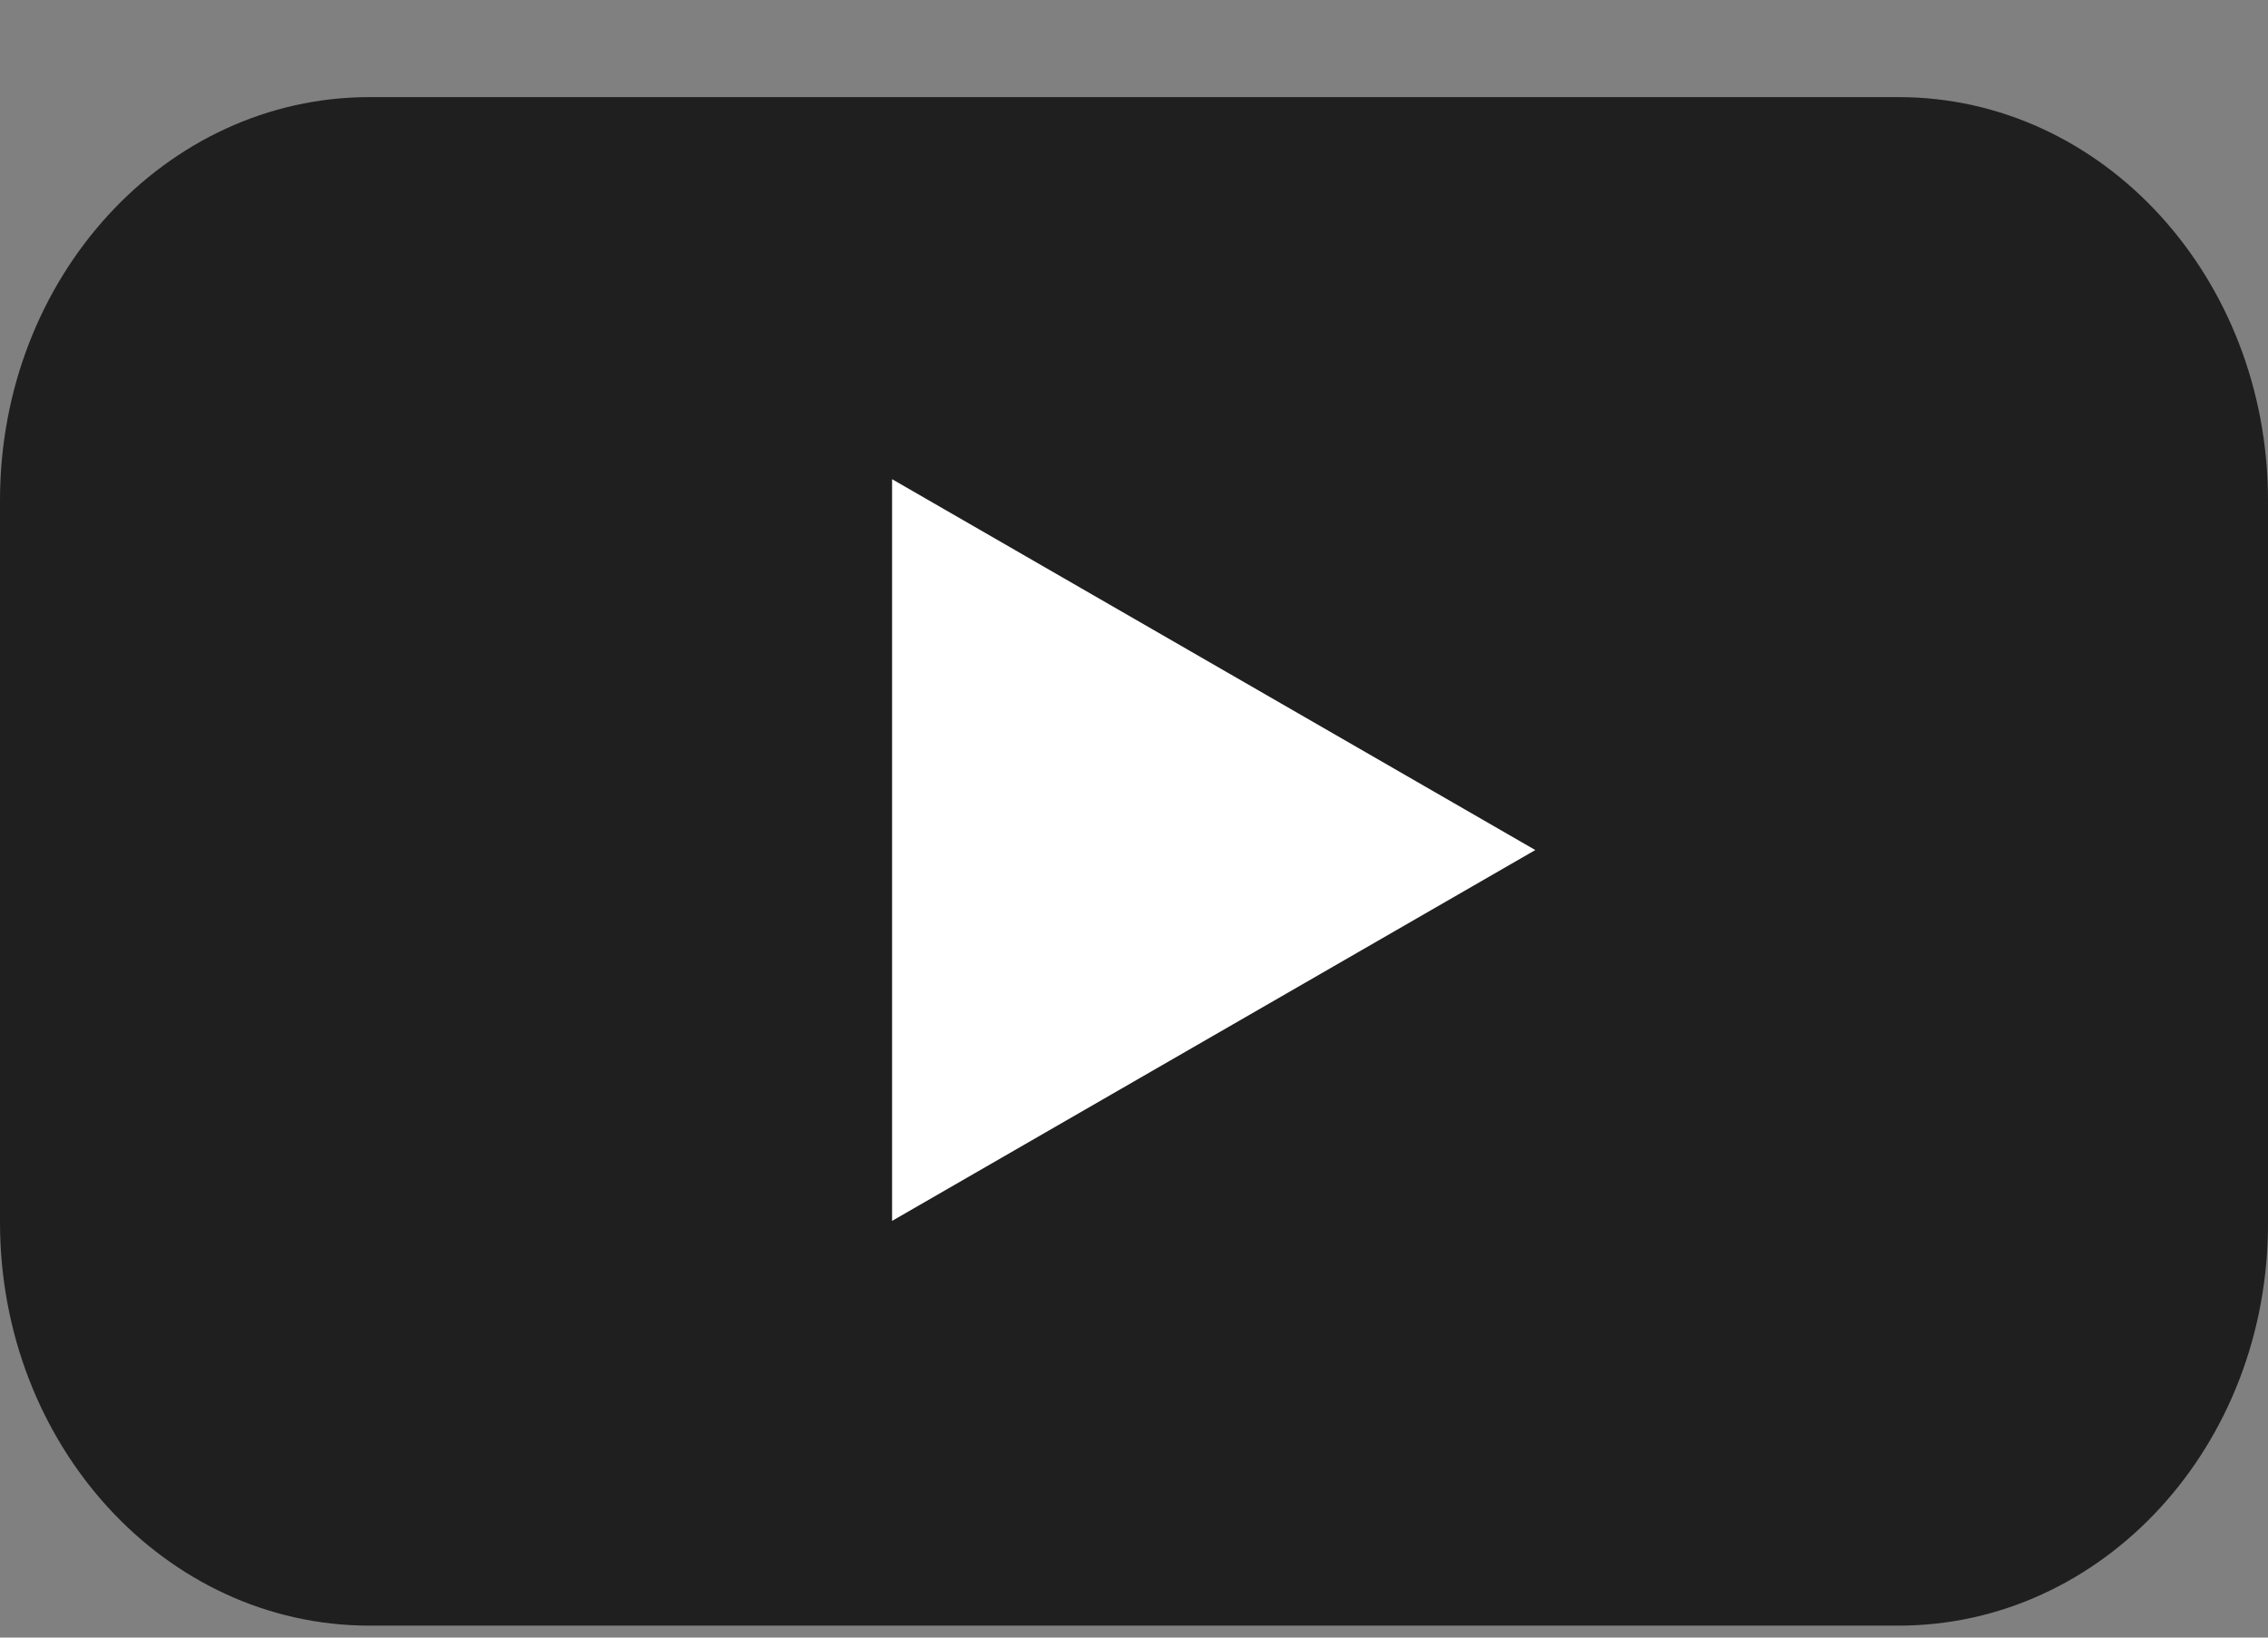
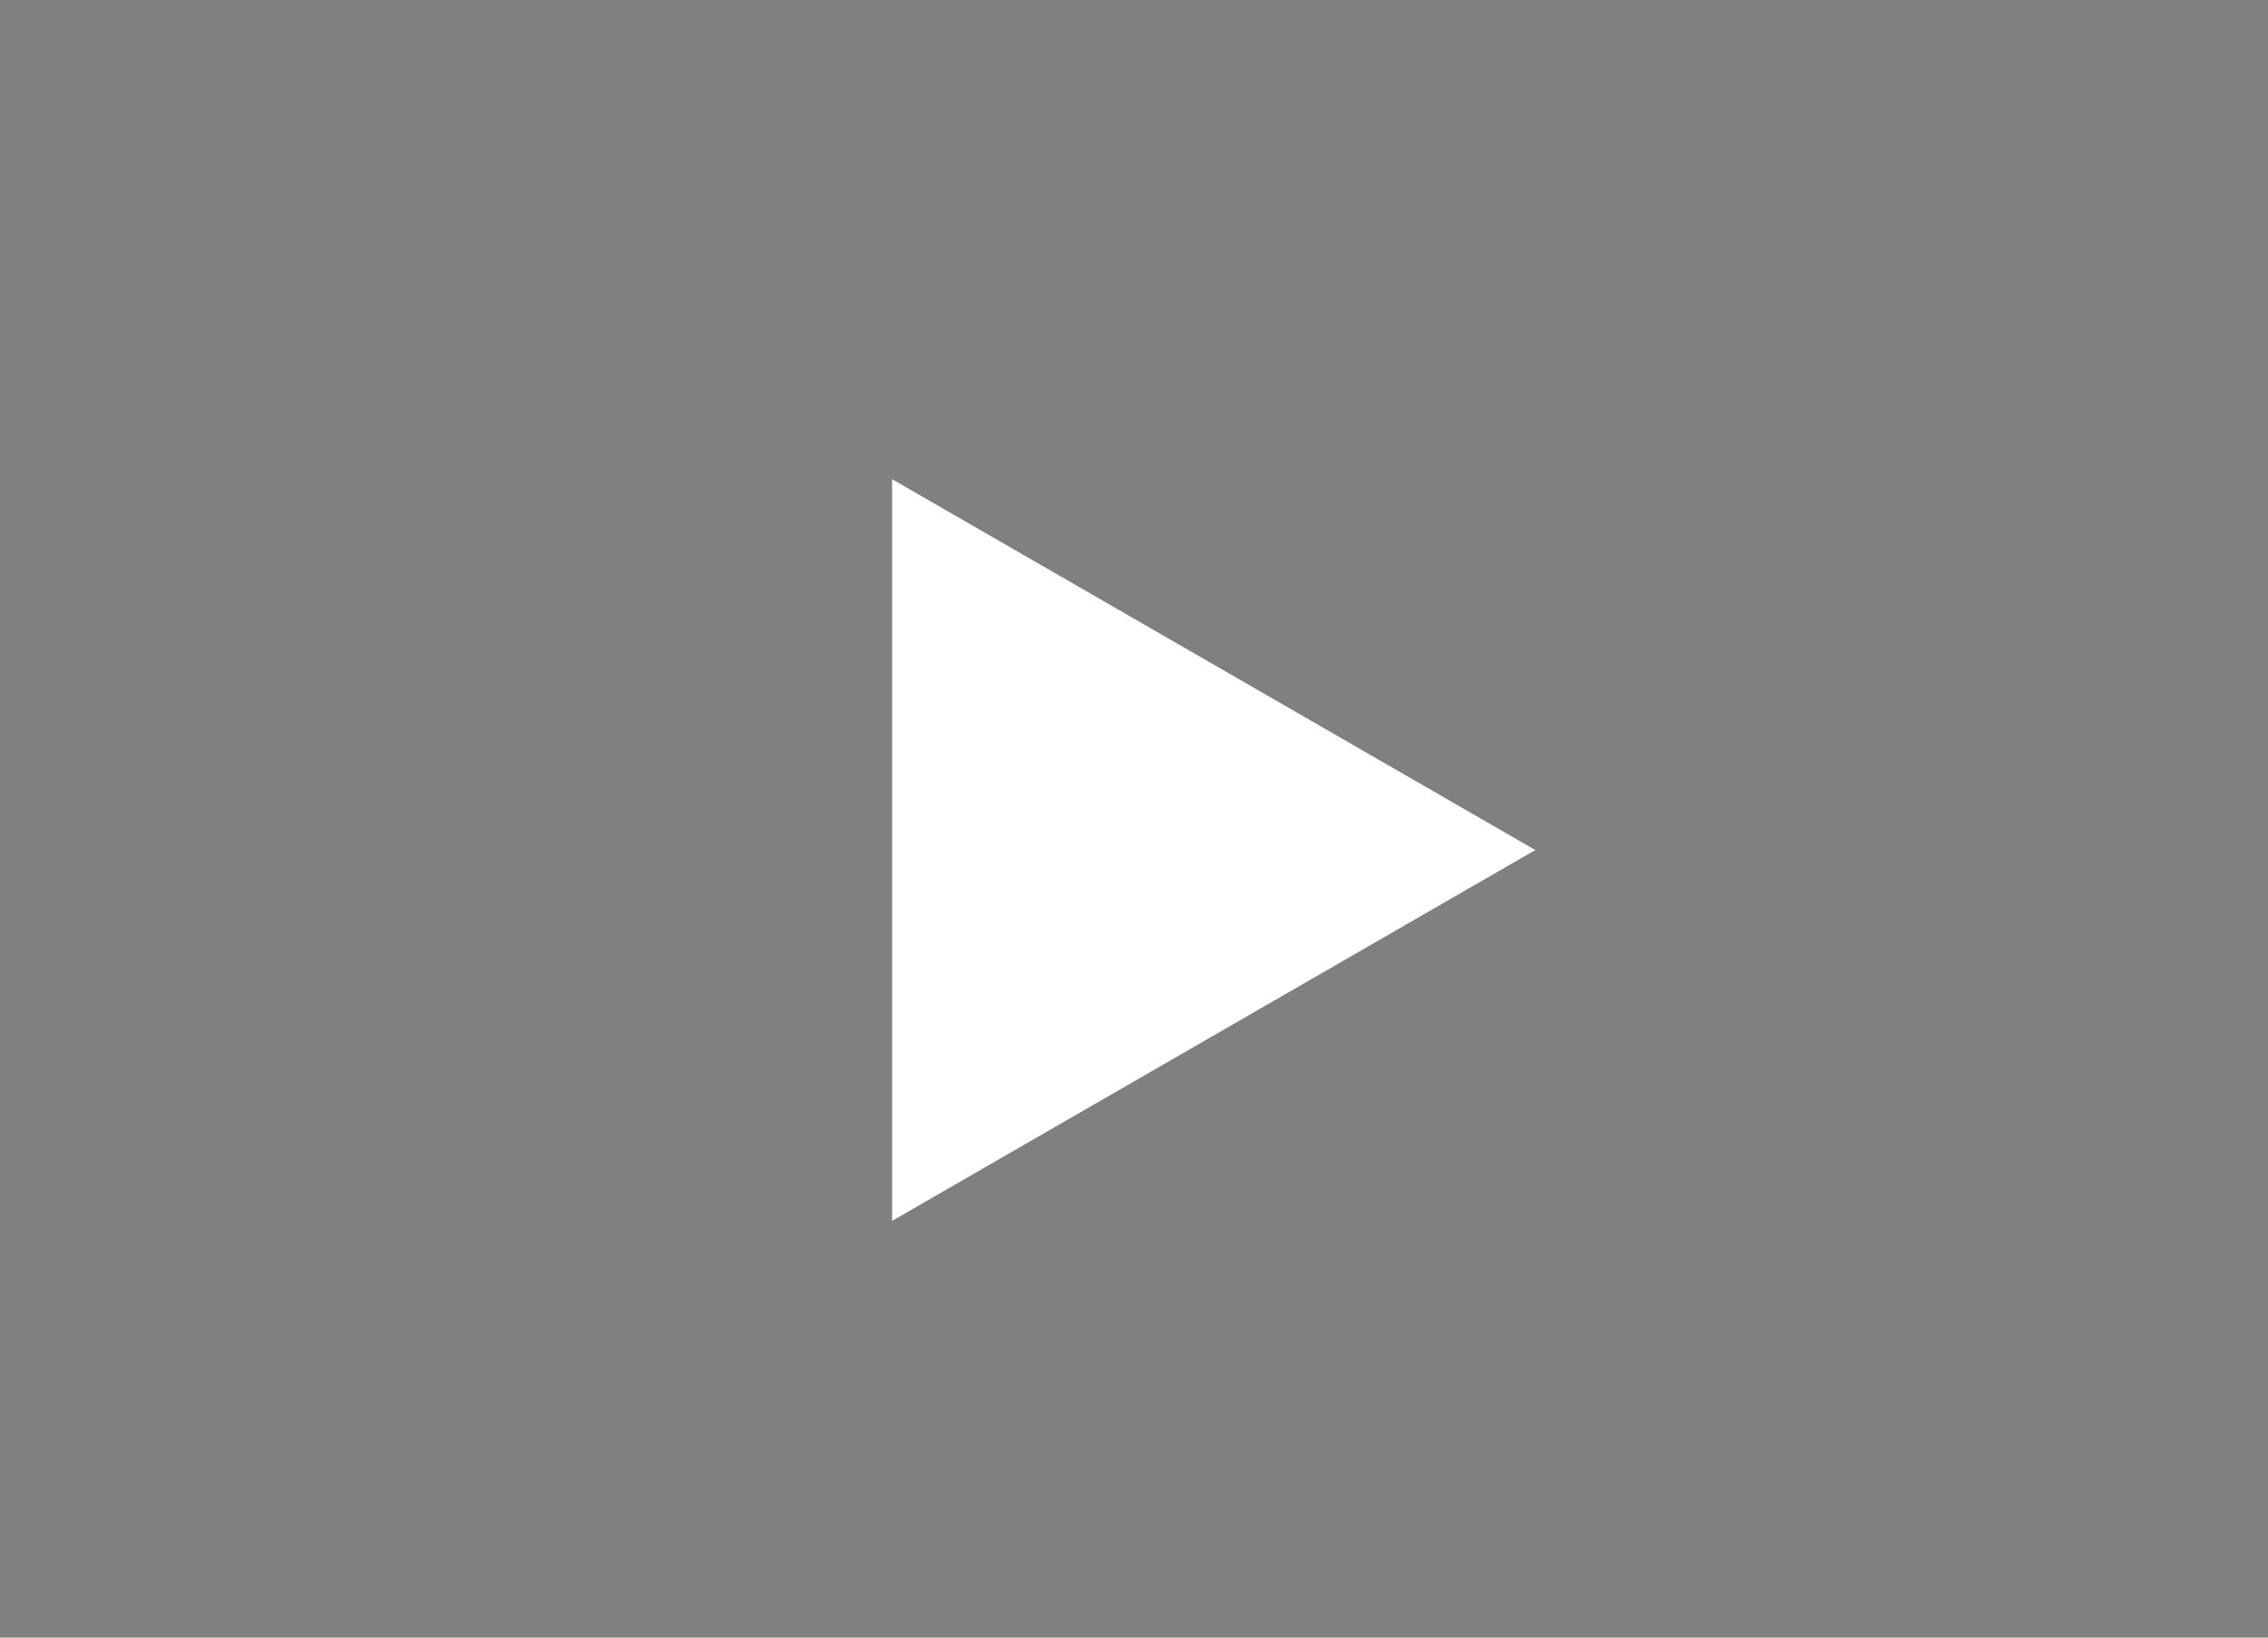
<svg xmlns="http://www.w3.org/2000/svg" width="18" height="13" viewBox="0 0 18 13" fill="none">
  <rect x="0" y="0" width="18" height="13" fill="#808080" stroke="none" />
-   <path d="M15.068 12.905H2.932C1.308 12.905 0 11.469 0 9.703V3.973C0 2.199 1.315 0.771 2.932 0.771H15.068C16.692 0.771 18 2.207 18 3.973V9.703C18.006 11.476 16.692 12.905 15.068 12.905Z" fill="#1F1F1F" />
  <path d="M12.185 6.748L7.08 3.804V9.692L12.185 6.748Z" fill="white" />
</svg>